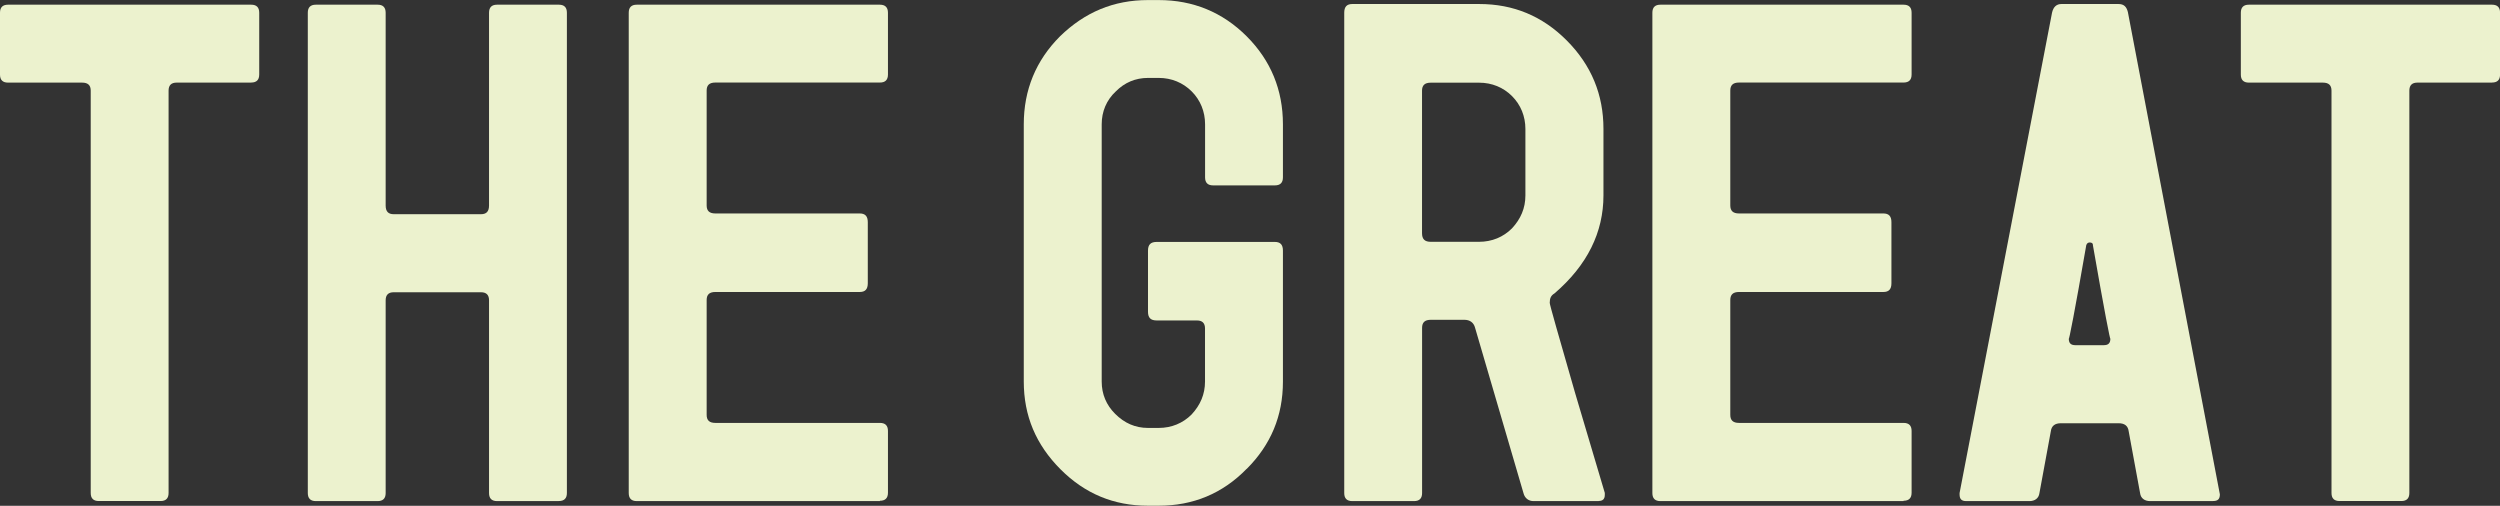
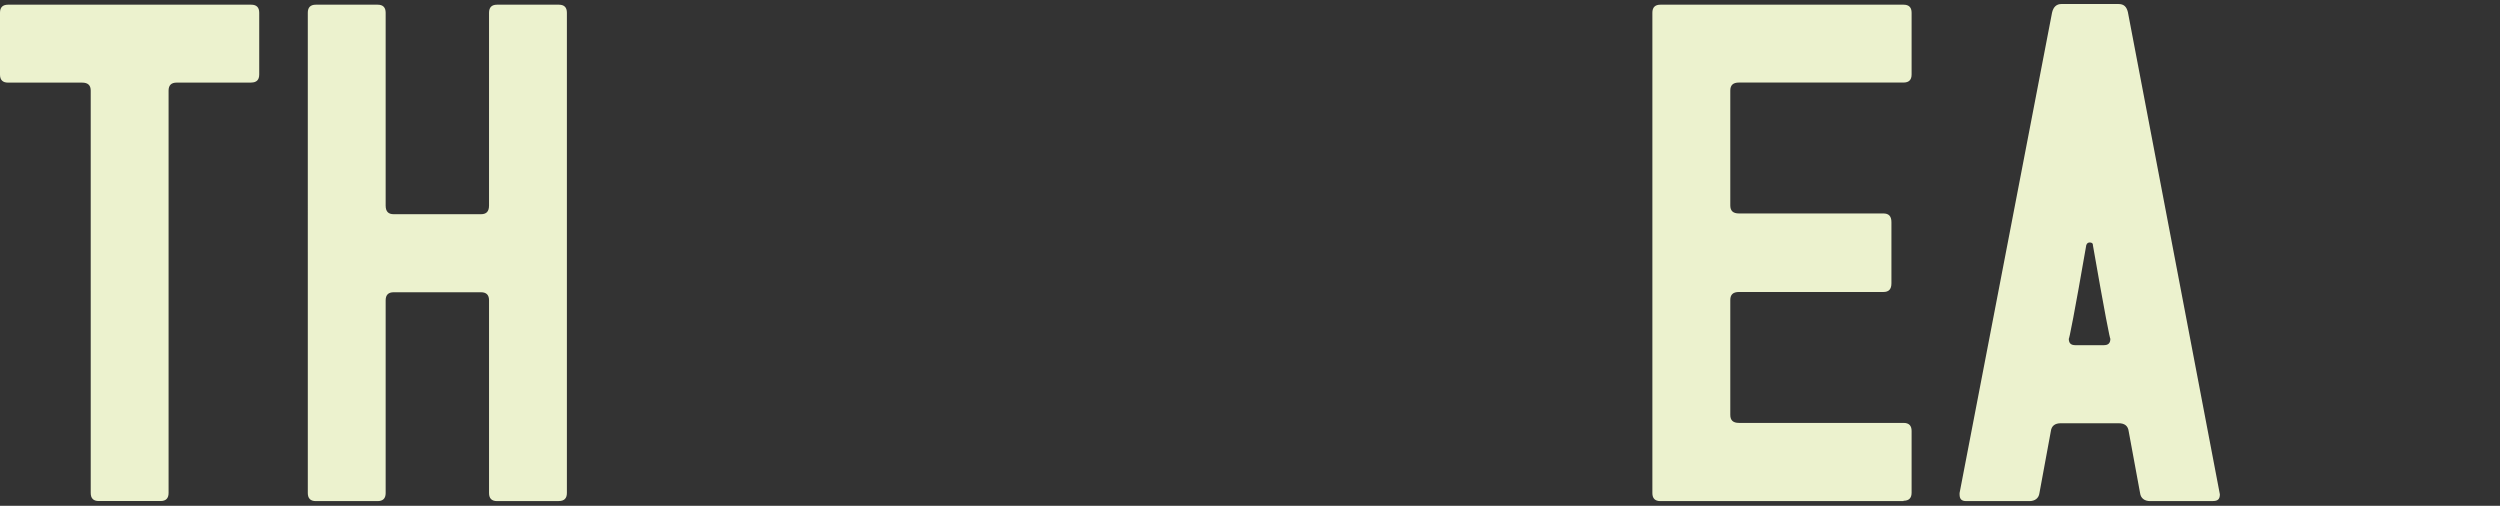
<svg xmlns="http://www.w3.org/2000/svg" id="_レイヤー_2" data-name="レイヤー 2" viewBox="0 0 373.13 75.49">
  <rect x="0" y="0" width="373.13" height="75.49" fill="#333333" stroke="none" />
  <g id="_デザイン" data-name="デザイン">
    <g>
      <path d="M37.49,12.33h-11.13c-.8,0-1.2.4-1.2,1.2v60.05c0,.8-.4,1.2-1.2,1.2h-9.22c-.8,0-1.2-.4-1.2-1.2V13.53c0-.8-.4-1.2-1.3-1.2H1.2c-.8,0-1.2-.4-1.2-1.2V1.9C0,1.1.4.7,1.2.7h36.29c.8,0,1.2.4,1.2,1.2v9.22c0,.8-.4,1.2-1.2,1.2Z" style="fill: #ecf2ce;" />
      <path d="M83.41,74.79h-9.22c-.8,0-1.2-.4-1.2-1.2v-28.77c0-.8-.4-1.2-1.2-1.2h-13.03c-.8,0-1.2.4-1.2,1.2v28.77c0,.8-.4,1.2-1.2,1.2h-9.22c-.8,0-1.2-.4-1.2-1.2V1.9c0-.8.4-1.2,1.2-1.2h9.22c.8,0,1.2.4,1.2,1.2v28.77c0,.9.4,1.3,1.2,1.3h13.03c.8,0,1.2-.4,1.2-1.3V1.9c0-.8.4-1.2,1.2-1.2h9.22c.8,0,1.2.4,1.2,1.2v71.68c0,.8-.4,1.2-1.2,1.2Z" style="fill: #ecf2ce;" />
-       <path d="M131.33,74.79h-36.29c-.8,0-1.2-.4-1.2-1.2V1.9c0-.8.4-1.2,1.2-1.2h36.29c.8,0,1.2.4,1.2,1.2v9.22c0,.8-.4,1.2-1.2,1.2h-24.56c-.9,0-1.3.4-1.3,1.2v17.14c0,.8.4,1.2,1.3,1.2h21.55c.8,0,1.2.4,1.2,1.3v9.12c0,.9-.4,1.3-1.2,1.3h-21.55c-.9,0-1.3.4-1.3,1.2v17.14c0,.8.4,1.2,1.3,1.2h24.56c.8,0,1.2.4,1.2,1.2v9.22c0,.8-.4,1.2-1.2,1.2Z" style="fill: #ecf2ce;" />
-       <path d="M186.07,69.97c-3.61,3.71-8.02,5.51-13.13,5.51h-1.6c-5.11,0-9.42-1.8-13.03-5.41-3.71-3.71-5.51-8.02-5.51-13.13V18.55c0-5.11,1.8-9.52,5.41-13.13,3.71-3.61,8.02-5.41,13.13-5.41h1.6c5.11,0,9.52,1.8,13.13,5.41,3.61,3.61,5.41,8.02,5.41,13.13v7.92c0,.8-.4,1.2-1.2,1.2h-9.22c-.8,0-1.2-.4-1.2-1.2v-7.92c0-1.9-.7-3.61-2-4.91-1.3-1.3-3.01-2.01-4.91-2.01h-1.6c-1.9,0-3.51.7-4.81,2.01-1.4,1.3-2.11,3.01-2.11,4.91v38.4c0,1.9.7,3.51,2,4.81,1.4,1.4,3.01,2.11,4.91,2.11h1.6c1.9,0,3.61-.7,4.91-2.01,1.3-1.4,2-3.01,2-4.91v-7.92c0-.8-.4-1.2-1.2-1.2h-6.01c-.9,0-1.3-.4-1.3-1.3v-9.12c0-.9.4-1.3,1.3-1.3h17.64c.8,0,1.2.4,1.2,1.3v19.55c0,5.11-1.8,9.42-5.41,13.03Z" style="fill: #ecf2ce;" />
-       <path d="M238.6,74.79h-9.72c-.7,0-1.3-.4-1.5-1.2l-7.22-24.66c-.2-.8-.8-1.2-1.6-1.2h-5.01c-.9,0-1.3.4-1.3,1.2v24.66c0,.8-.4,1.2-1.2,1.2h-9.22c-.8,0-1.2-.4-1.2-1.2V1.9c0-.9.4-1.3,1.2-1.3h18.95c5.11,0,9.42,1.8,13.03,5.41,3.71,3.71,5.51,8.12,5.51,13.23v9.92c0,5.51-2.41,10.43-7.32,14.64-.5.3-.7.7-.7,1.4,0,.3,1.3,4.81,3.81,13.53,2.41,8.12,3.91,13.13,4.41,14.84v.3c0,.6-.3.9-.9.9ZM227.67,19.25c0-1.9-.7-3.61-2-4.91-1.3-1.3-3.01-2-4.91-2h-7.22c-.9,0-1.3.4-1.3,1.2v21.25c0,.9.4,1.3,1.3,1.3h7.22c1.9,0,3.61-.7,4.91-2.01,1.3-1.4,2-3.01,2-4.91v-9.92Z" style="fill: #ecf2ce;" />
      <path d="M284.11,74.79h-36.29c-.8,0-1.2-.4-1.2-1.2V1.9c0-.8.4-1.2,1.2-1.2h36.29c.8,0,1.2.4,1.2,1.2v9.22c0,.8-.4,1.2-1.2,1.2h-24.56c-.9,0-1.3.4-1.3,1.2v17.14c0,.8.4,1.2,1.3,1.2h21.55c.8,0,1.2.4,1.2,1.3v9.12c0,.9-.4,1.3-1.2,1.3h-21.55c-.9,0-1.3.4-1.3,1.2v17.14c0,.8.4,1.2,1.3,1.2h24.56c.8,0,1.2.4,1.2,1.2v9.22c0,.8-.4,1.2-1.2,1.2Z" style="fill: #ecf2ce;" />
      <path d="M330.33,74.79h-9.42c-.8,0-1.4-.4-1.5-1.2l-1.7-9.22c-.1-.8-.6-1.2-1.5-1.2h-8.62c-.9,0-1.4.4-1.5,1.2l-1.7,9.22c-.1.8-.7,1.2-1.5,1.2h-9.42c-.7,0-1-.3-1-1v-.2L306.27,1.9c.2-.9.7-1.3,1.4-1.3h8.52c.8,0,1.2.4,1.4,1.2l13.73,71.98c0,.7-.3,1-1,1ZM312.38,36.59c0-.3-.2-.4-.5-.4-.2,0-.4.1-.5.4-1.7,9.82-2.61,14.44-2.61,13.93,0,.7.3,1,1,1h4.21c.7,0,1-.3,1-1,0,.5-.9-4.11-2.61-13.93Z" style="fill: #ecf2ce;" />
-       <path d="M371.93,12.33h-11.13c-.8,0-1.2.4-1.2,1.2v60.05c0,.8-.4,1.2-1.2,1.2h-9.22c-.8,0-1.2-.4-1.2-1.2V13.53c0-.8-.4-1.2-1.3-1.2h-11.03c-.8,0-1.2-.4-1.2-1.2V1.9c0-.8.4-1.2,1.2-1.2h36.29c.8,0,1.2.4,1.2,1.2v9.22c0,.8-.4,1.2-1.2,1.2Z" style="fill: #ecf2ce;" />
    </g>
  </g>
</svg>